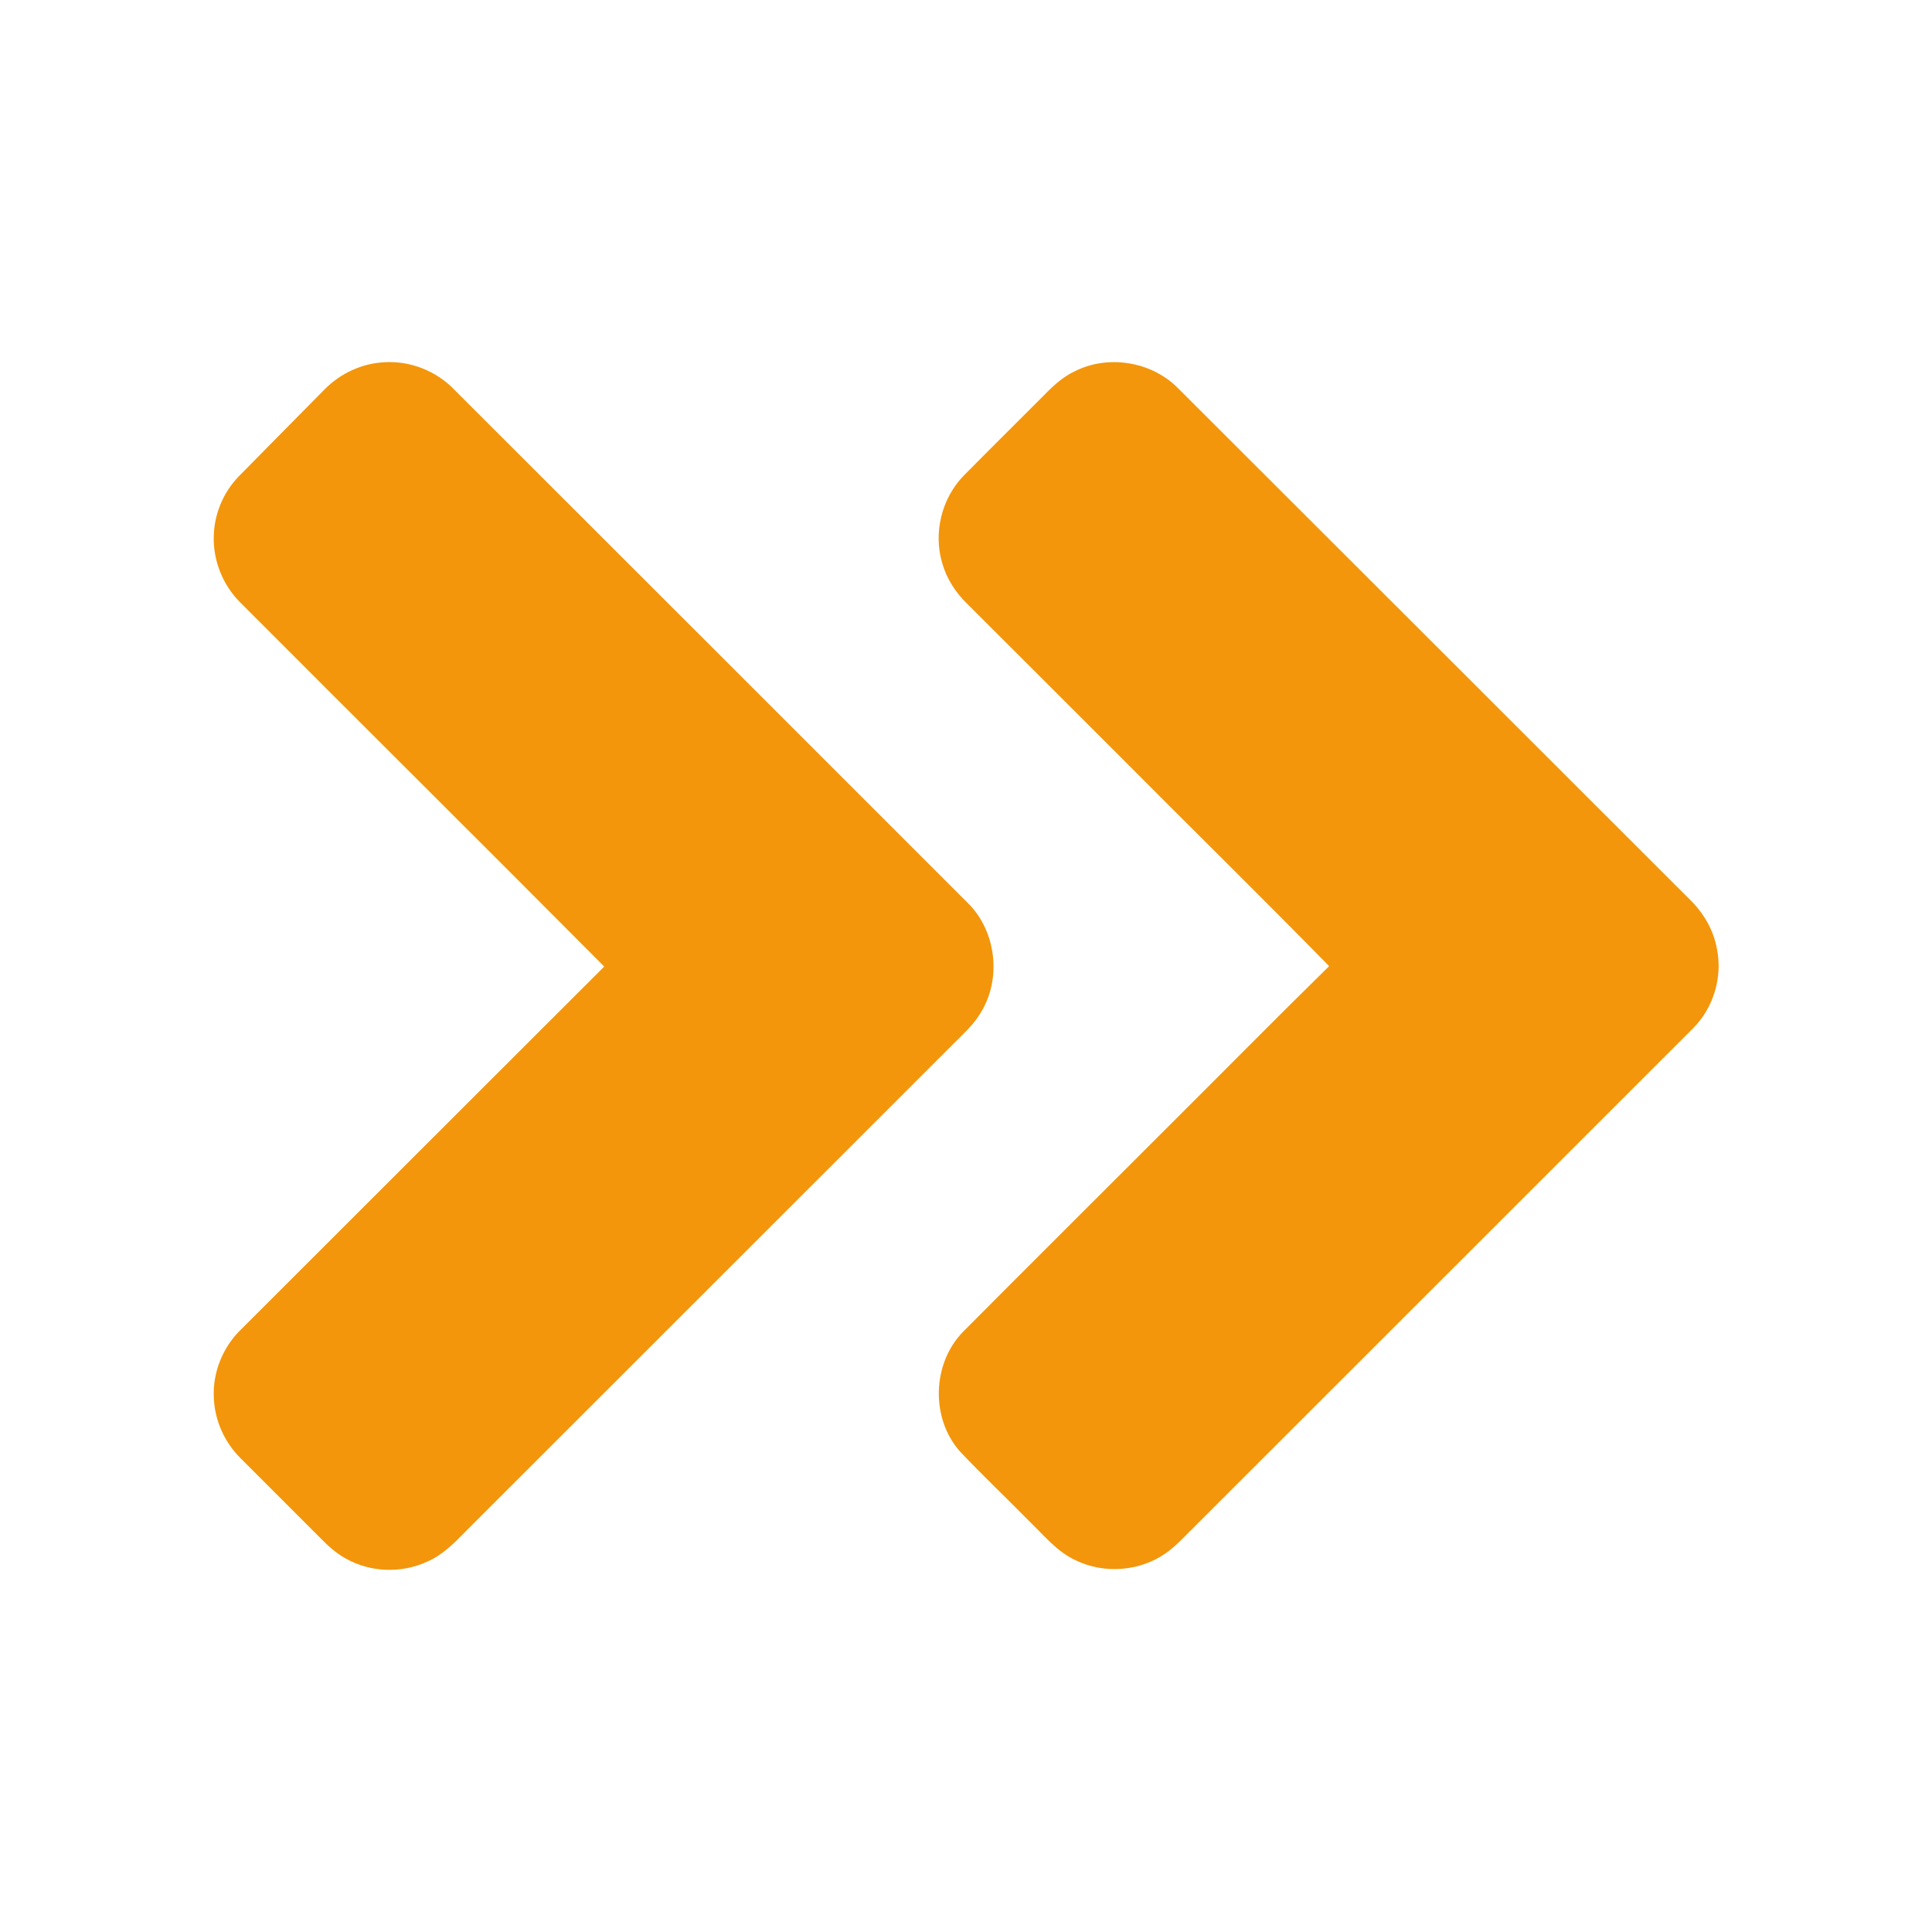
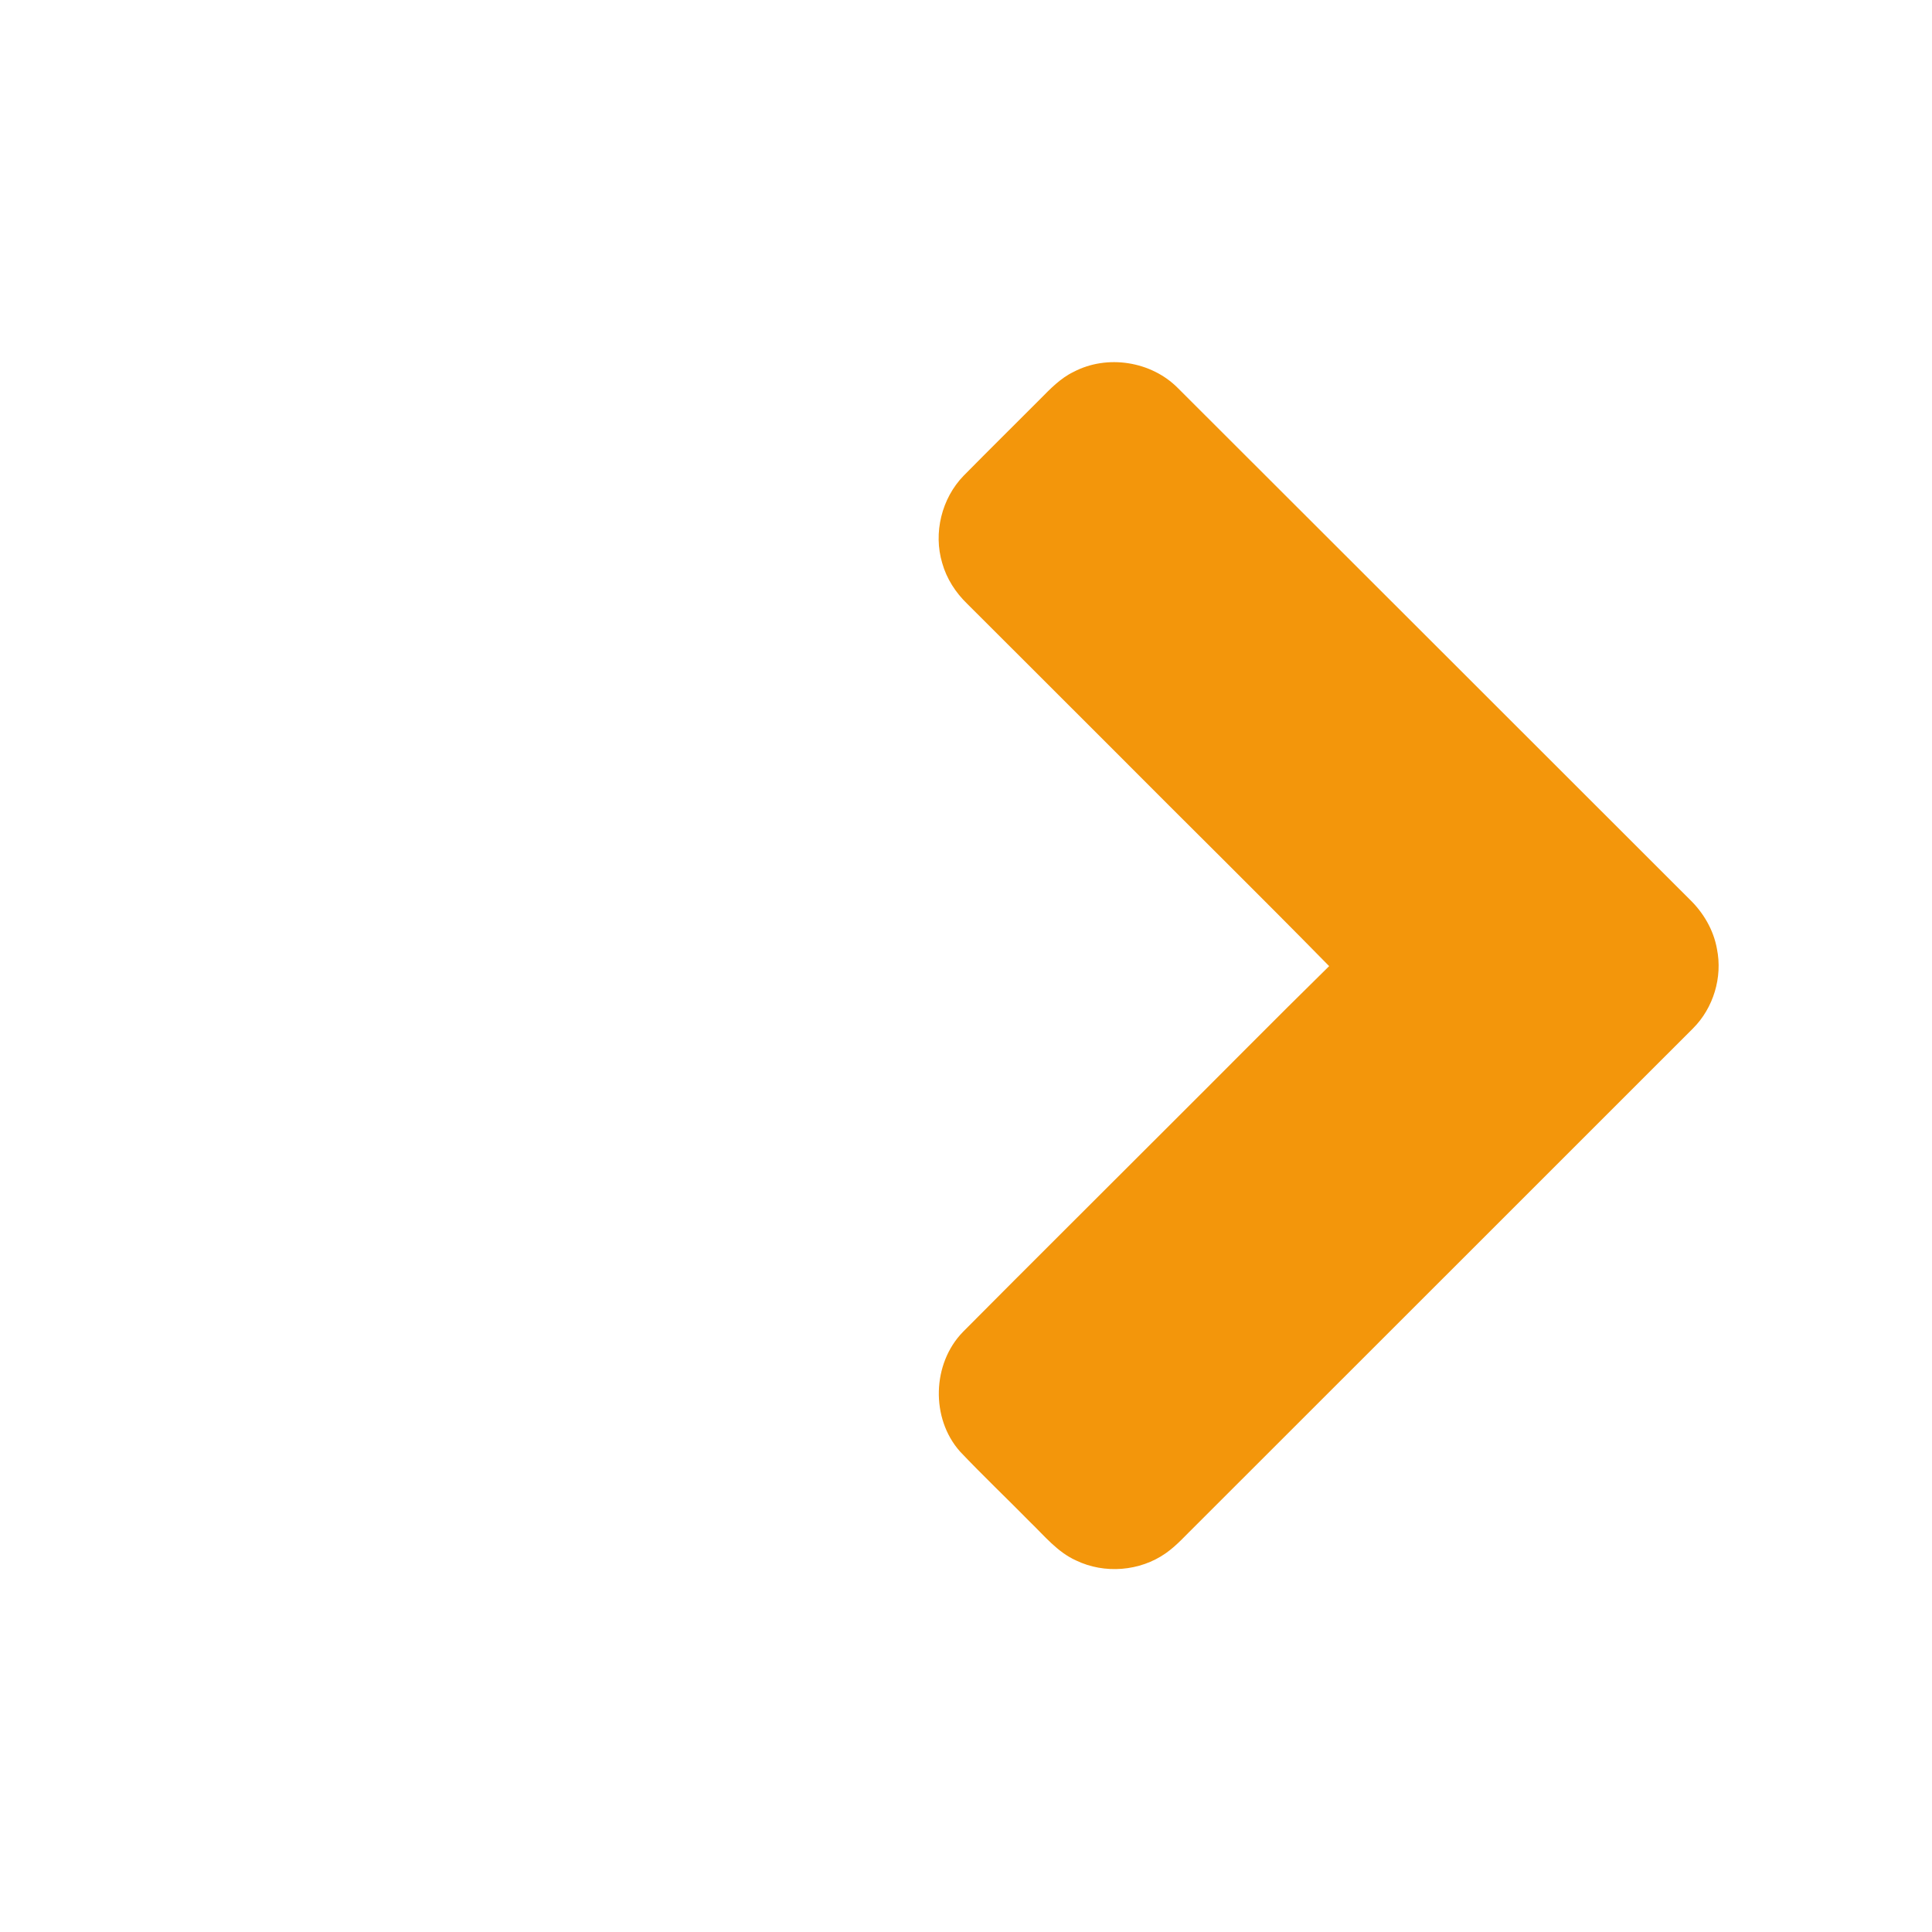
<svg xmlns="http://www.w3.org/2000/svg" width="50px" height="50px" viewBox="0 0 640 731" version="1.1">
  <g id="#000000ff">
-     <path fill="#F3960B" opacity="1.00" d=" M 77.31 147.33 C 83.28 141.26 91.51 137.43 100.03 137.06 C 109.82 136.46 119.68 140.42 126.45 147.50 C 191.15 212.17 255.90 276.80 320.55 341.52 C 331.53 352.23 333.63 370.53 325.39 383.46 C 322.70 387.93 318.76 391.41 315.12 395.08 C 253.80 456.42 192.42 517.70 131.09 579.02 C 126.59 583.62 122.01 588.40 115.97 590.95 C 106.33 595.36 94.63 594.94 85.39 589.73 C 81.77 587.78 78.70 584.99 75.85 582.07 C 65.72 571.91 55.55 561.79 45.42 551.63 C 39.43 545.67 35.76 537.44 35.41 528.98 C 34.88 519.28 38.85 509.53 45.87 502.84 C 91.62 457.13 137.35 411.40 183.12 365.71 C 137.28 319.61 91.14 273.80 45.23 227.77 C 38.81 221.29 35.15 212.18 35.38 203.06 C 35.51 194.54 39.01 186.14 45.00 180.08 C 55.74 169.14 66.55 158.25 77.31 147.33 Z" />
    <path fill="#F3960B" opacity="1.00" d=" M 360.70 140.71 C 373.39 134.03 390.09 136.64 400.17 146.83 C 464.74 211.26 529.21 275.78 593.75 340.24 C 599.00 345.29 602.86 351.86 604.14 359.07 C 606.30 369.76 602.80 381.39 595.08 389.10 C 532.46 451.78 469.73 514.36 407.08 577.03 C 403.32 580.65 399.89 584.67 395.58 587.69 C 385.82 594.55 372.39 595.61 361.65 590.43 C 354.57 587.25 349.64 581.07 344.18 575.81 C 335.41 566.89 326.33 558.28 317.73 549.20 C 306.59 536.66 307.15 515.91 318.87 503.92 C 344.44 478.17 370.21 452.60 395.86 426.92 C 416.40 406.49 436.72 385.84 457.40 365.55 C 430.67 338.29 403.41 311.52 376.49 284.44 C 357.81 265.78 339.15 247.09 320.45 228.45 C 316.07 224.22 312.65 218.93 311.00 213.04 C 307.58 201.62 310.79 188.55 319.10 180.00 C 328.69 170.29 338.40 160.69 348.04 151.02 C 351.87 147.14 355.73 143.11 360.70 140.71 Z" />
  </g>
</svg>